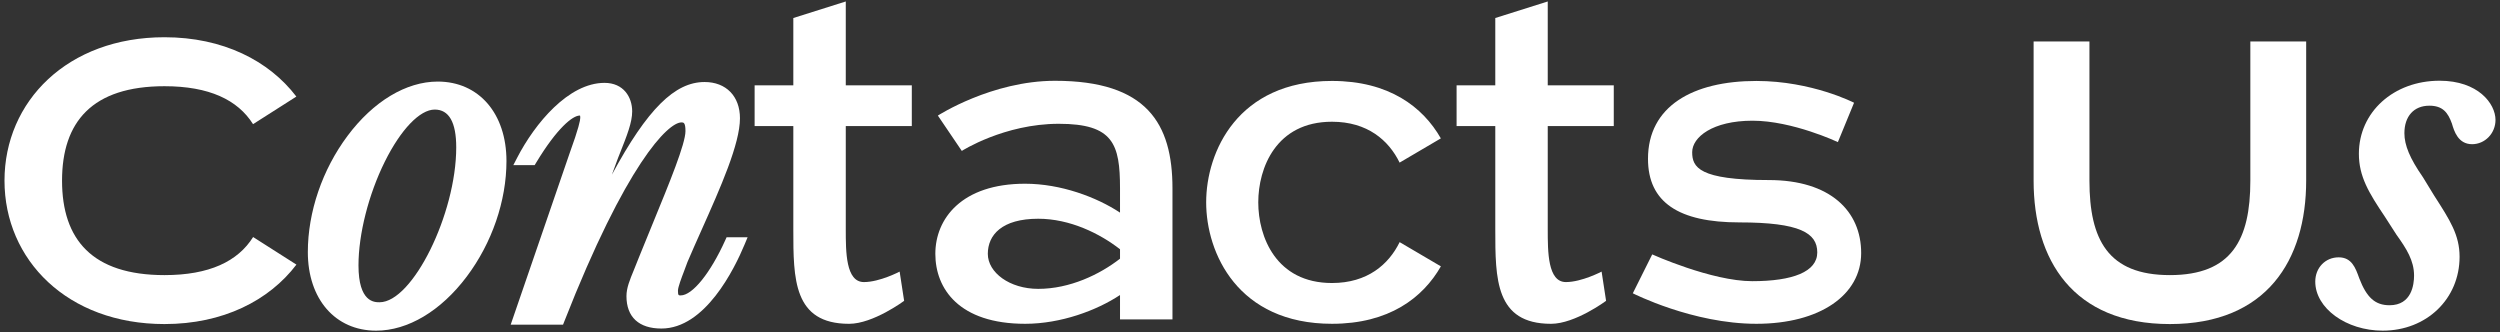
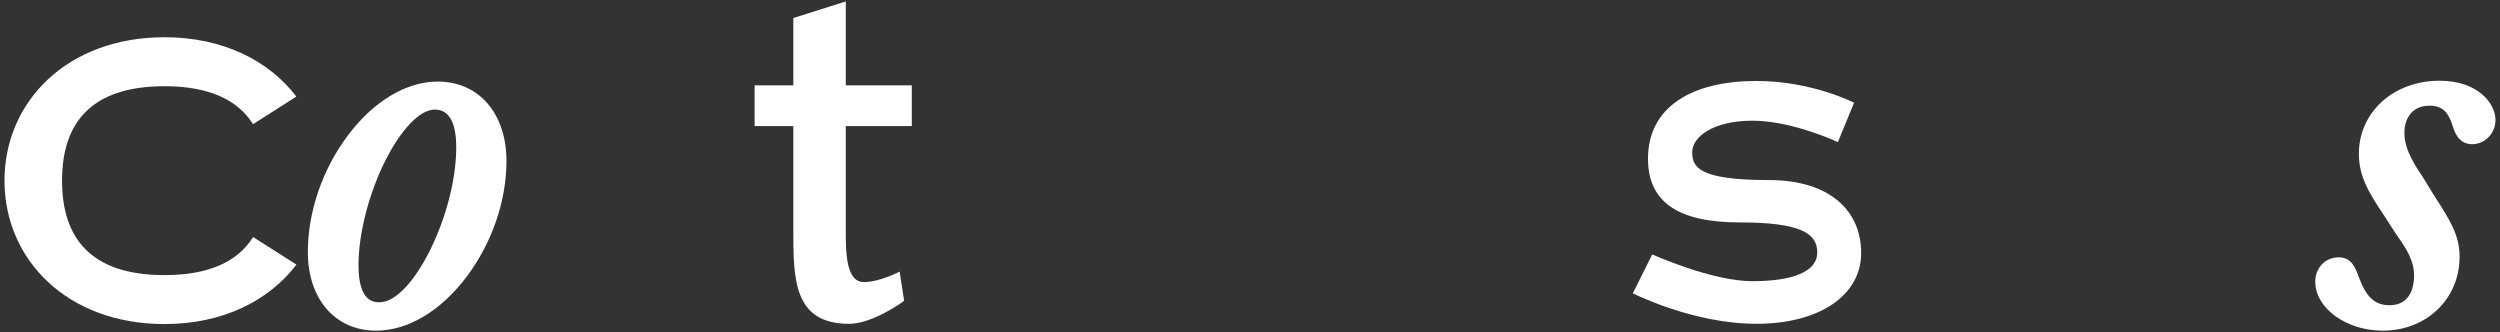
<svg xmlns="http://www.w3.org/2000/svg" version="1.1" id="Слой_1" x="0px" y="0px" viewBox="0 0 1385 184" style="enable-background:new 0 0 1385 184;" xml:space="preserve">
  <rect x="0" y="0" width="1385" height="184" fill="#333333" stroke="none" />
  <style type="text/css"> .st0{fill:#FFFFFF;} </style>
  <g>
    <path class="st0" d="M91.13,152.41c-40,0-56.76-19.68-56.76-52.33c0-32.64,16.76-52.32,56.76-52.32c24.74,0,40.57,7.55,49.06,21.02 l23.99-15.28c-15.17-19.89-40.64-32.87-73.06-32.87c-53.76,0-88.63,35.57-88.63,79.45c0,43.88,34.87,79.45,88.63,79.45 c32.45,0,57.94-13.01,73.1-32.93l-23.99-15.28C131.76,144.84,115.92,152.41,91.13,152.41z" />
    <path class="st0" d="M242.5,45.19c-17.48,0-35.7,10.96-49.97,30.08c-13.98,18.72-21.99,42.19-21.99,64.39 c0,26.04,15.21,43.53,37.84,43.53c17.58,0,35.87-10.91,50.17-29.93c14-18.61,22.03-41.97,22.03-64.07 C280.58,62.87,265.28,45.19,242.5,45.19z M210.28,167.45c-2.89,0-11.68,0-11.68-20.44c0-17.29,5.59-39.3,14.58-57.44 c8.83-17.81,19.43-28.87,27.66-28.87c7.91,0,11.91,7.04,11.91,20.92C252.76,118.51,228.54,167.45,210.28,167.45z" />
-     <path class="st0" d="M401.8,133.07c-8.27,18.3-18.2,30.59-24.72,30.59c-1.14,0-1.49,0-1.49-2.67c0-1.89,1.98-7.09,3.43-10.89 c0.67-1.75,1.3-3.41,1.83-4.93c2.43-5.7,5.06-11.59,7.84-17.82c10.45-23.4,21.25-47.6,21.25-61.84c0-12.19-7.69-20.07-19.6-20.07 c-16.44,0-31.64,14.81-51.35,51.34l3.46-9.4l1.12-2.82c3.72-9.35,6.66-16.73,6.66-22.84c0-7.87-4.74-15.81-15.33-15.81 c-19.9,0-38.53,22.38-48.43,41.54l-2.09,4.05h11.82l0.81-1.34c11.64-19.3,20.29-26.14,24.16-26.14c0.07,0,0.13,0,0.17,0.01 c0.05,0.19,0.13,0.57,0.13,1.24c0,1.28-0.78,5.56-6.01,19.95l-32.54,94.66h29l0.69-1.76c34.2-87.25,57.44-110.31,64.94-110.31 c1.08,0,2.2,0,2.2,4.8c0,7.04-8.76,28.39-18.04,50.99c-2.47,6.01-5.03,12.25-7.6,18.63c-1.01,2.66-1.99,5.03-2.85,7.12 c-2.44,5.92-4.2,10.2-4.2,14.72c0,11.57,6.88,17.94,19.36,17.94c24.13,0,40.32-32.68,46.16-46.73l1.6-3.84h-11.64L401.8,133.07z" />
    <path class="st0" d="M468.56,0.81L439.5,9.98v37.28h-21.44v22.57h21.44v57.26c0,27.42,0,52.3,30.89,52.3 c13.38,0,30.5-12.72,30.5-12.72l-2.49-16.2c0,0-11,5.79-19.77,5.8c-10.07,0.01-10.07-16.71-10.07-29.17V69.83h36.58V47.26h-36.58 V0.81z" />
-     <path class="st0" d="M584.49,44.76c-35.07,0-64.91,19.27-64.91,19.27l13.26,19.58c0,0,23.49-15.03,53.72-15.03 c30.23,0,33.93,11.23,33.93,35.8v13.41c-12.93-8.56-32.78-16.01-52.56-16.01c-35.22-0.01-49.75,19.41-49.75,38.83 s13.22,38.77,49.75,38.77c19.79,0,39.64-7.38,52.56-15.94v13.5h29.06v-72.58C649.55,68.44,635.32,44.76,584.49,44.76z M620.49,143.31c-11.25,8.76-27.8,16.72-45.31,16.72c-15.82,0-27.93-9.01-27.93-19.41c0-10.4,7.73-19.44,27.93-19.44 c17.51,0,34.07,8.15,45.31,16.91V143.31z" />
-     <path class="st0" d="M737.92,156.79c-31,0-40.84-25.62-40.84-44.68c0-19.06,9.84-44.67,40.84-44.67 c19.62,0,31.43,10.27,37.46,22.65l22.85-13.43c-10-17.51-28.81-31.82-60.31-31.82c-52.16,0-69.7,39.17-69.7,67.27 c0,28.11,17.54,67.27,69.7,67.27c31.51,0,50.32-14.31,60.33-31.82l-22.85-13.42C769.35,146.51,757.55,156.79,737.92,156.79z" />
-     <path class="st0" d="M857.45,0.81l-29.06,9.17v37.28h-21.44v22.57h21.44v57.26c0,27.42,0,52.3,30.88,52.3 c13.38,0,30.5-12.72,30.5-12.72l-2.48-16.2c0,0-11,5.79-19.77,5.8c-10.07,0.01-10.07-16.71-10.07-29.17V69.83h36.58V47.26h-36.58 V0.81z" />
    <path class="st0" d="M979.93,99.75c-38.77,0-42.46-7.14-42.46-15.44c0-8.3,11.29-17.44,33.44-17.44 c22.14,0,47.28,11.86,47.28,11.86l8.96-21.81c0,0-23.37-12.07-54.11-12.07c-35.3,0-60.05,14.06-60.05,43.13 c0,24.14,17.05,35.23,50.62,35.23c33.57,0,43.16,5.89,43.16,16.62c0,10.72-13.56,15.94-36.05,15.94 c-22.49,0-55.39-14.83-55.39-14.83l-10.75,21.54c0,0,33.15,16.9,68.45,16.9c35.3,0,58.06-16,58.06-39.19 C1031.11,117.01,1014,99.75,979.93,99.75z" />
-     <path class="st0" d="M1246.67,100.08h0.02c0,32.65-10.26,52.33-44.57,52.33c-34.32,0-44.57-19.68-44.57-52.33V22.97h-30.93v77.11 c0,43.88,21.74,79.45,75.5,79.45s75.5-35.58,75.5-79.45V22.97h-30.93V100.08z" />
    <path class="st0" d="M1351.53,44.72c-25.49,0-44.71,17.39-44.71,40.45c0,12.57,5.46,21.59,14.42,34.91l6.4,9.95l0.08,0.11 c5.48,7.67,9.67,14.2,9.67,22.55c0,4.93-1.32,16.41-13.57,16.41c-7.97,0-12.69-4.22-16.81-14.98c-2.03-5.68-4.13-11.56-11.38-11.56 c-7.39,0-12.97,5.78-12.97,13.44c0,14.73,17.11,27.18,37.37,27.18c24.28,0,42.58-17.59,42.58-40.92c0-12.05-5.3-20.28-14.09-33.92 l-6.22-10.18l-0.09-0.13c-7.13-10.3-10.17-17.55-10.17-24.25c0-9.39,5.29-15.23,13.81-15.23c7.44,0,10.32,3.8,12.52,9.93 c1.18,4.03,3.38,11.4,11.17,11.4c7.15,0,12.97-6.03,12.97-13.44C1382.5,57.42,1372.89,44.72,1351.53,44.72z" />
  </g>
</svg>